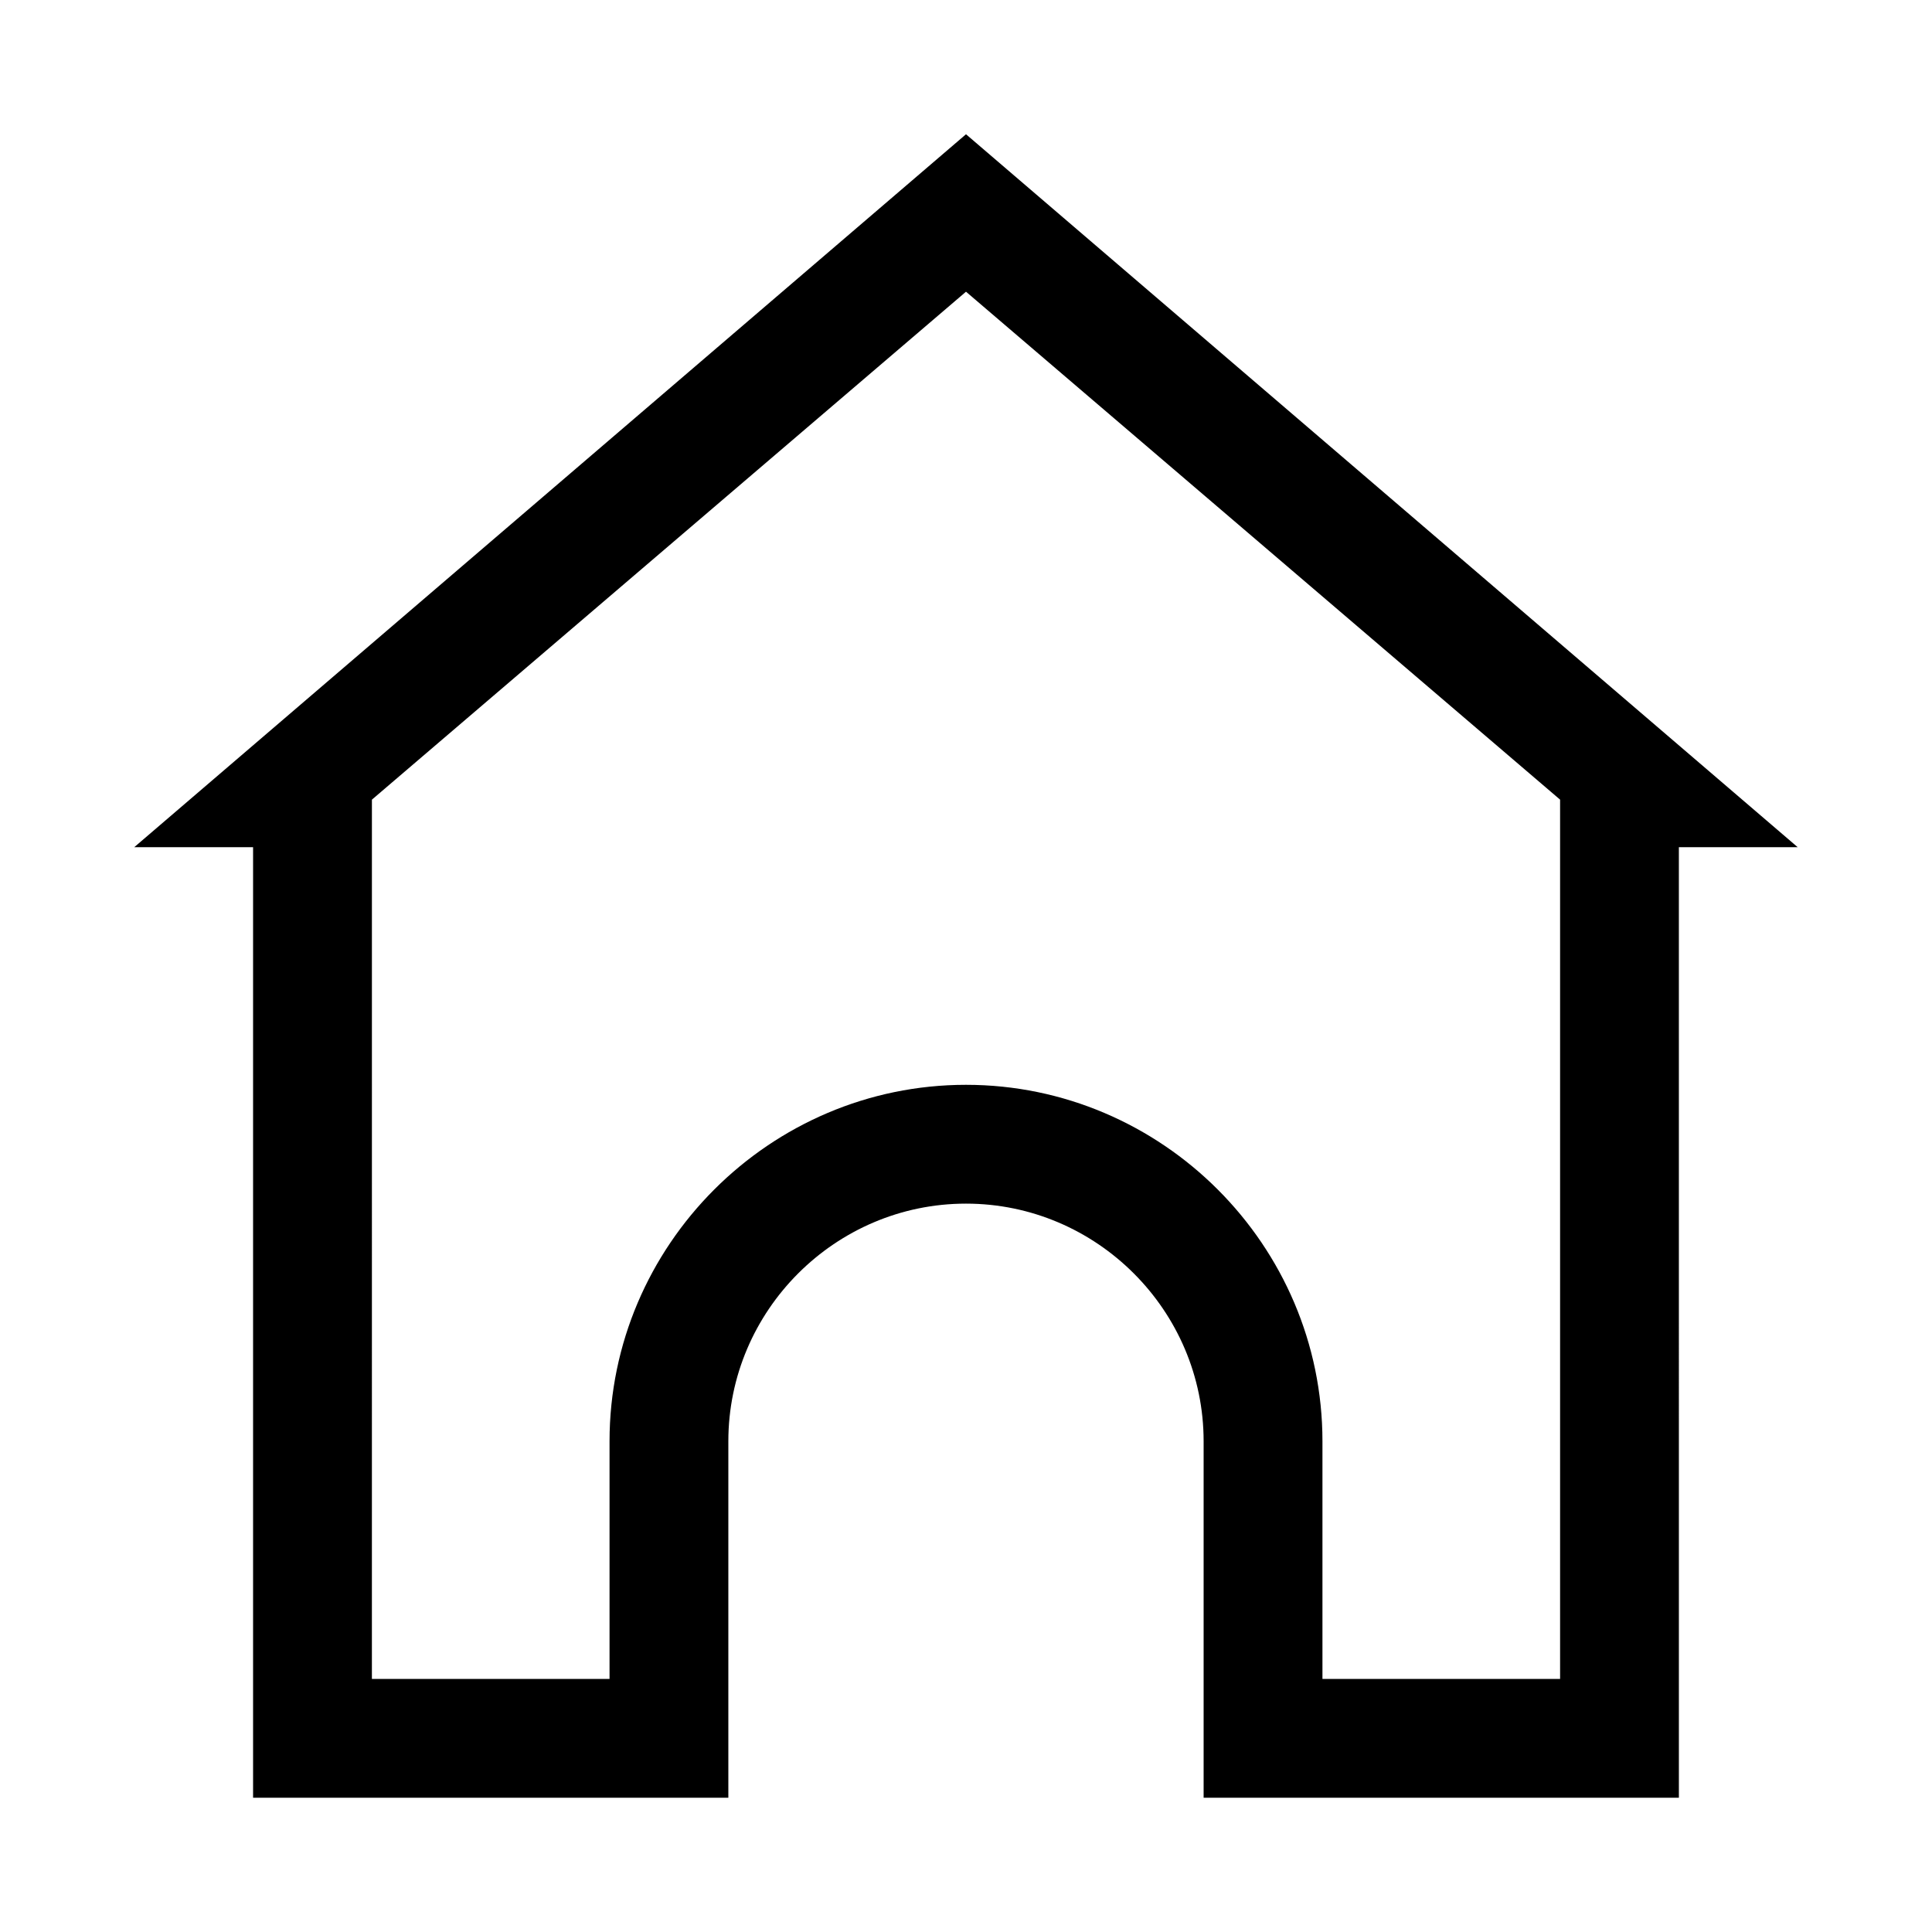
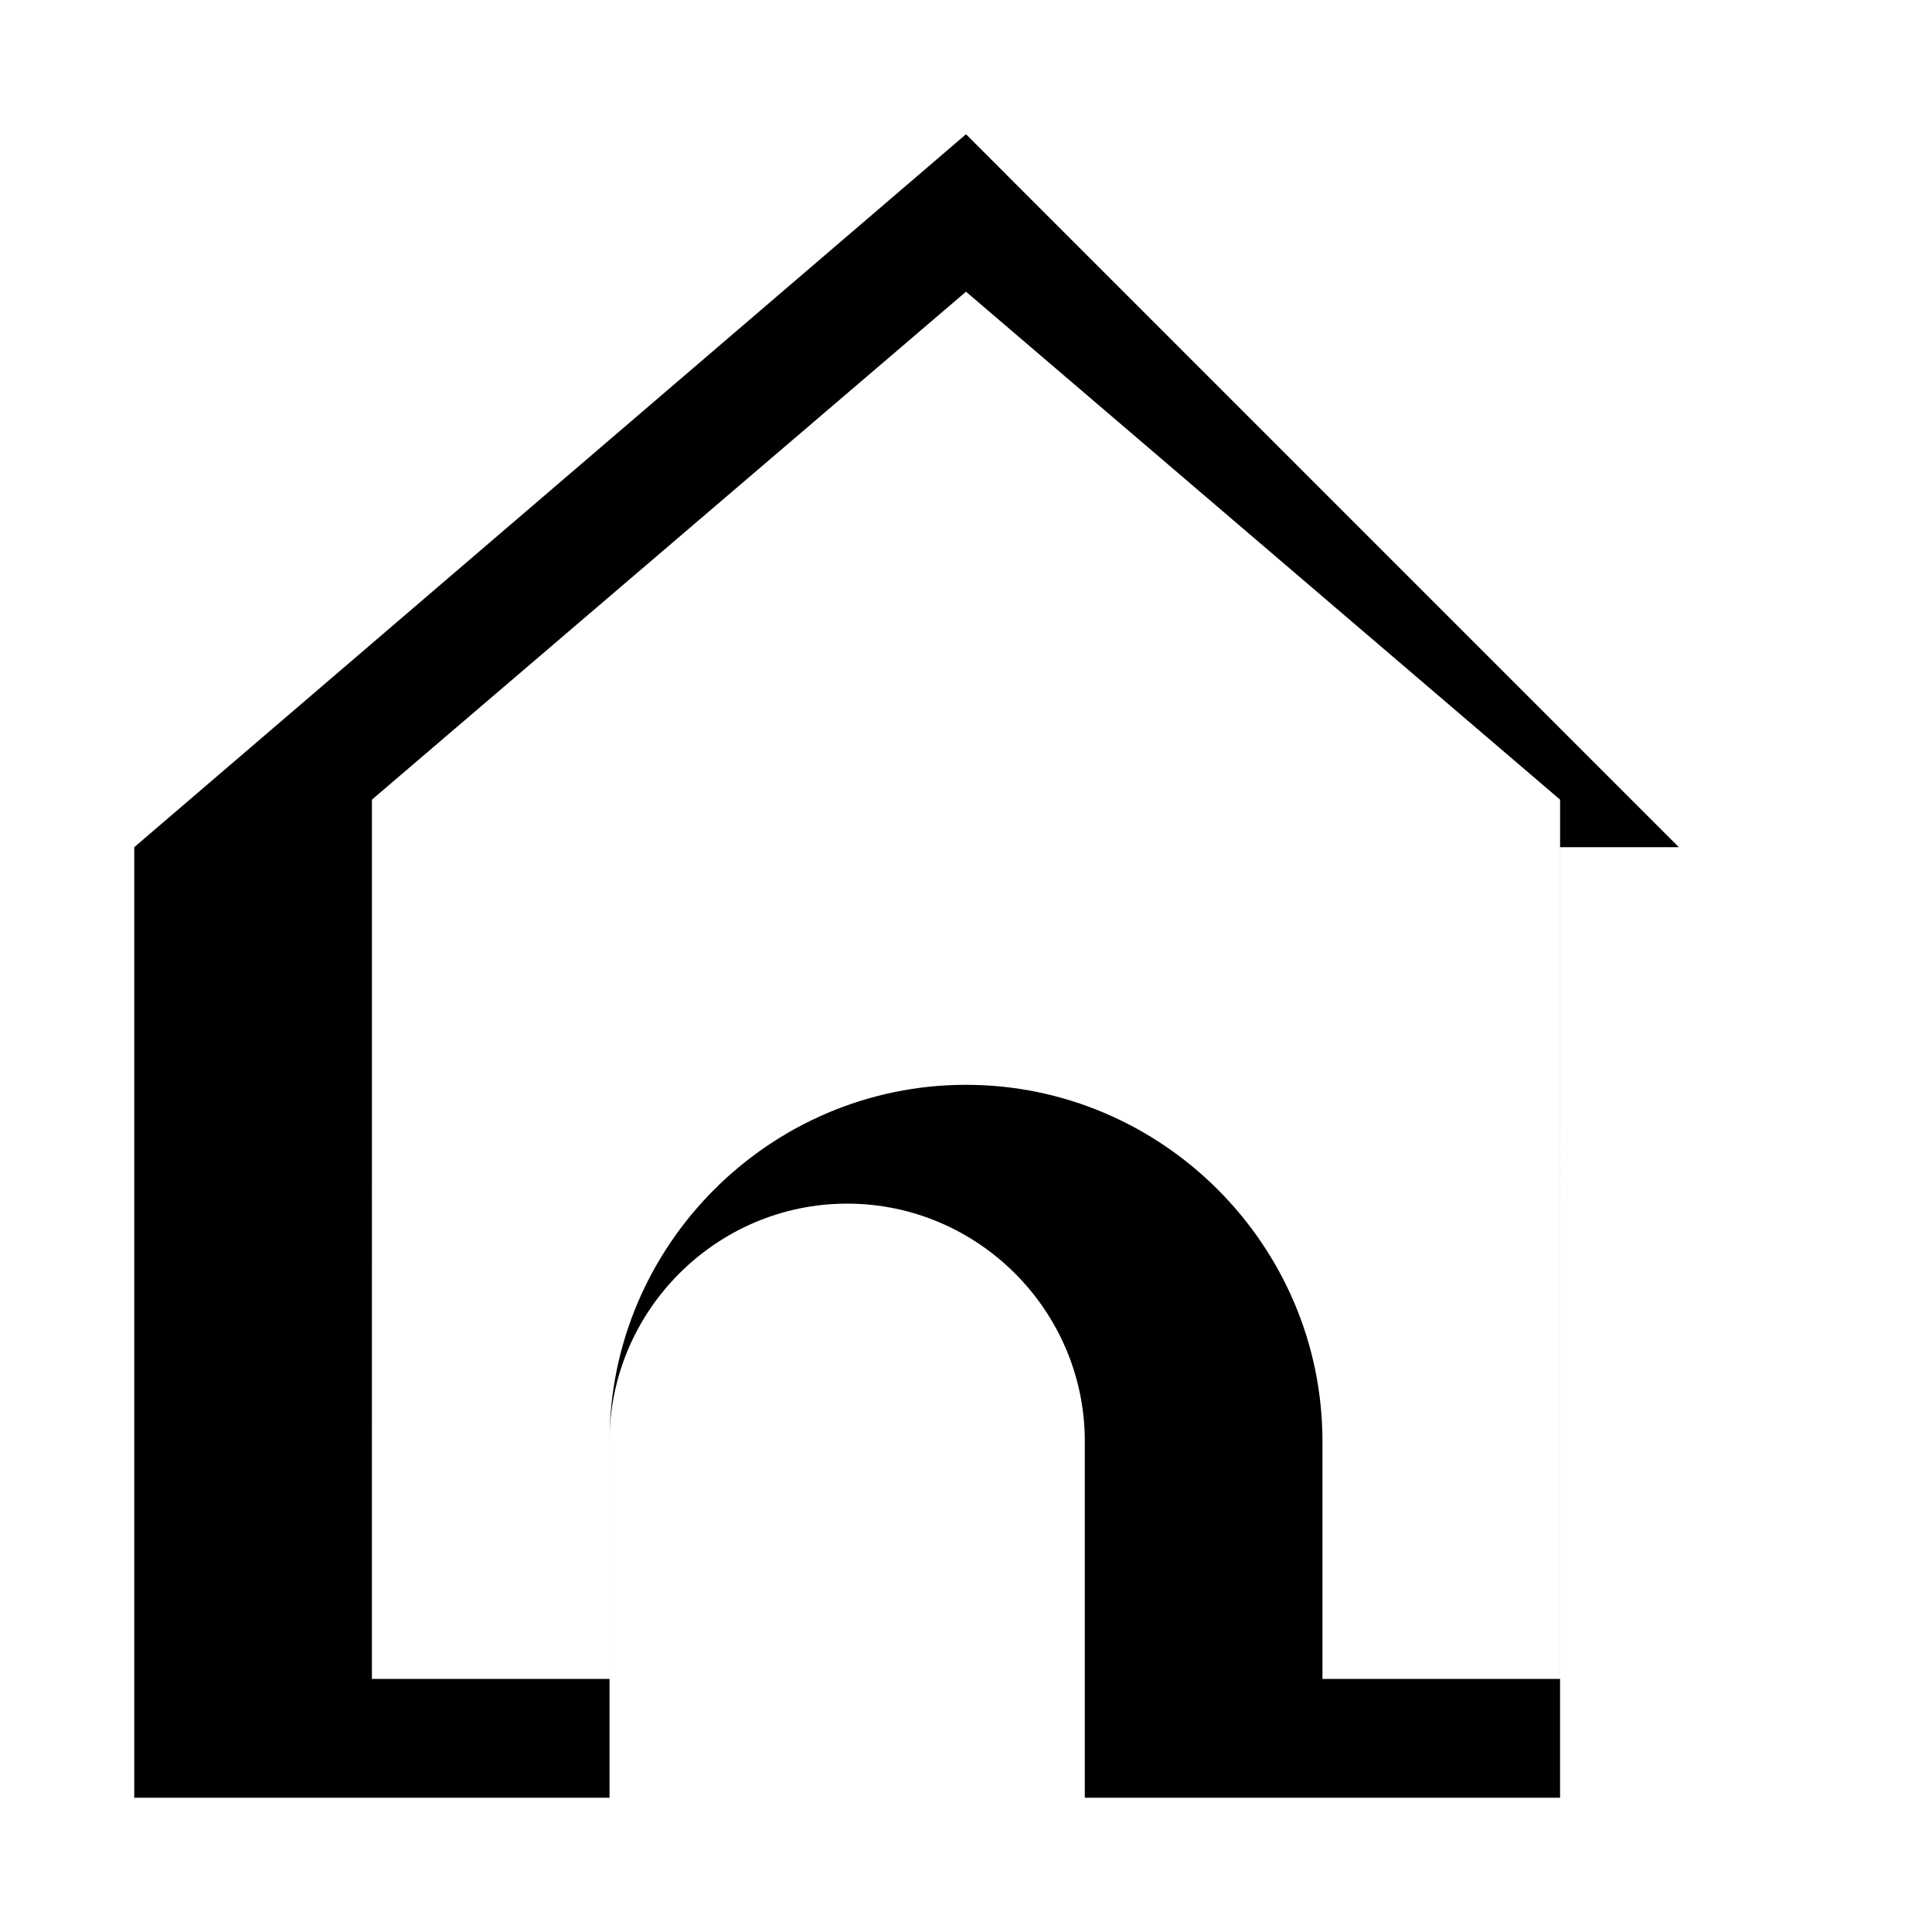
<svg xmlns="http://www.w3.org/2000/svg" fill="#000000" width="800px" height="800px" version="1.1" viewBox="144 144 512 512">
-   <path d="m400 179.58-220.42 188.93h31.488v251.91h125.95v-94.469c0-34.637 28.34-62.977 62.977-62.977s62.977 28.34 62.977 62.977v94.465h125.95l-0.004-251.9h31.488zm157.44 188.93v220.42h-62.977v-62.977c0-51.957-42.508-94.465-94.465-94.465-51.957 0-94.465 42.508-94.465 94.465v62.977h-62.977l0.004-220.42v-12.594l157.44-134.61 157.44 134.61z" />
+   <path d="m400 179.58-220.42 188.93v251.91h125.95v-94.469c0-34.637 28.34-62.977 62.977-62.977s62.977 28.34 62.977 62.977v94.465h125.95l-0.004-251.9h31.488zm157.44 188.93v220.42h-62.977v-62.977c0-51.957-42.508-94.465-94.465-94.465-51.957 0-94.465 42.508-94.465 94.465v62.977h-62.977l0.004-220.42v-12.594l157.44-134.61 157.44 134.61z" />
</svg>